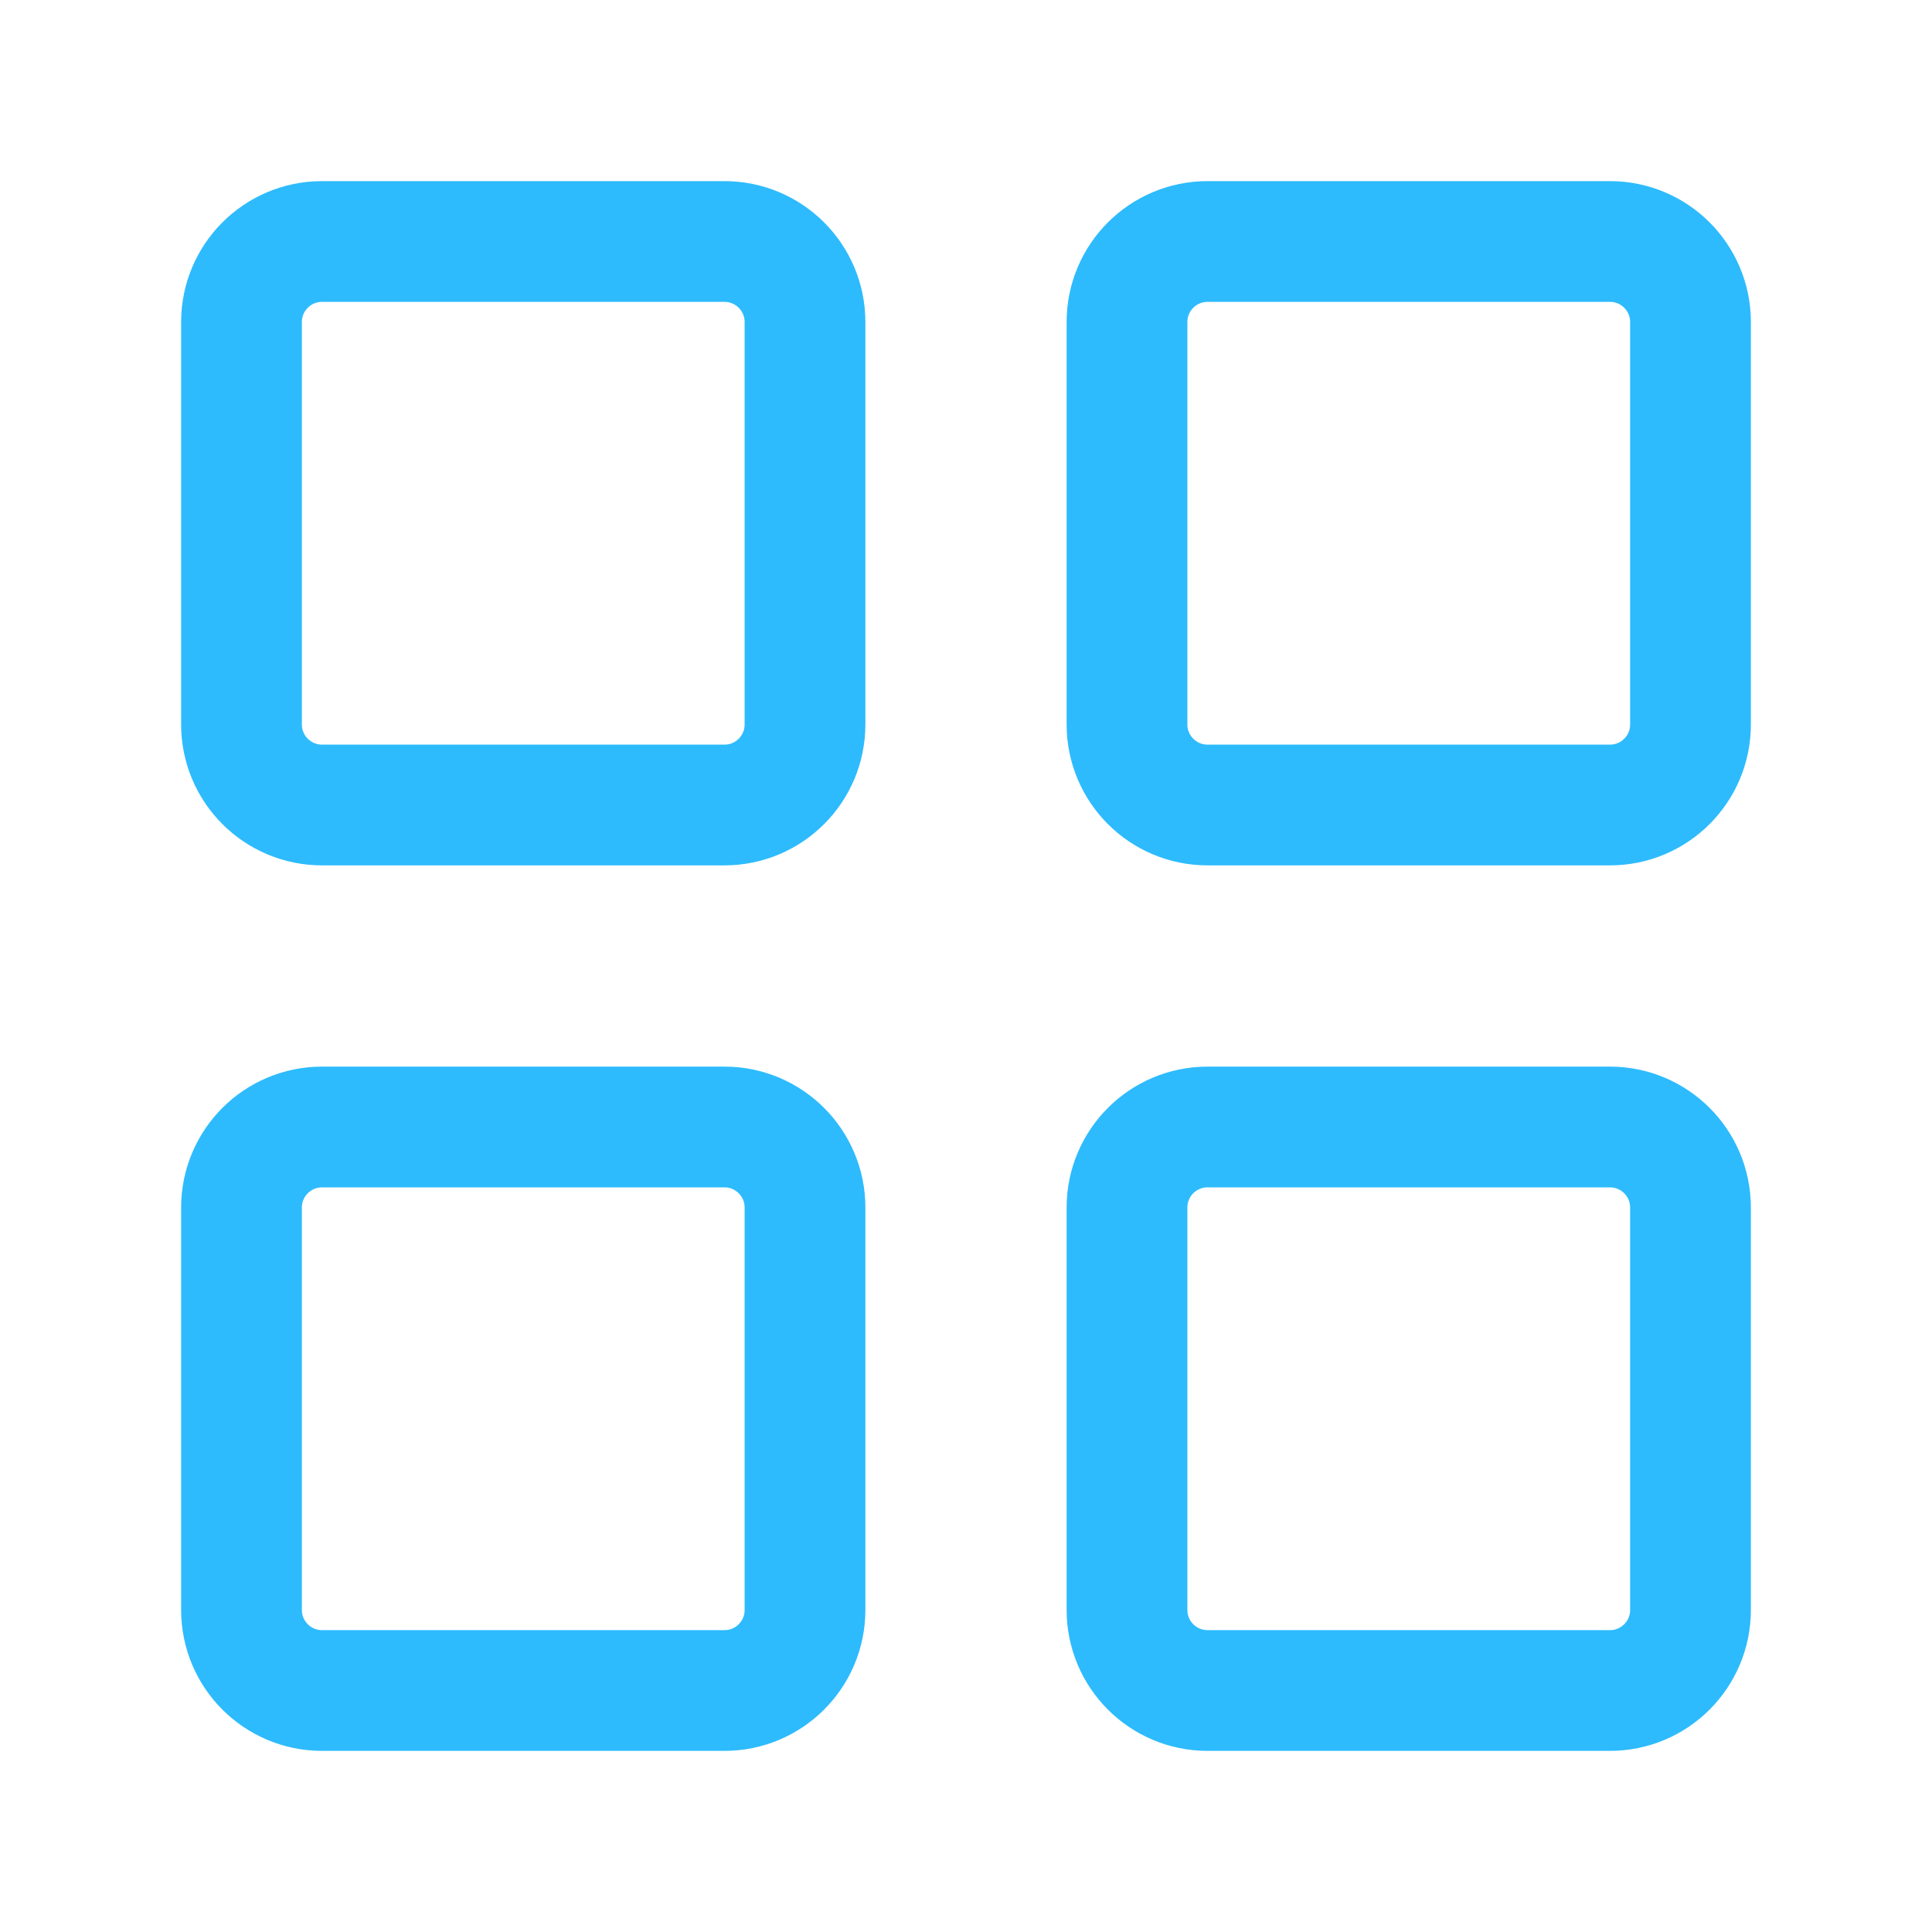
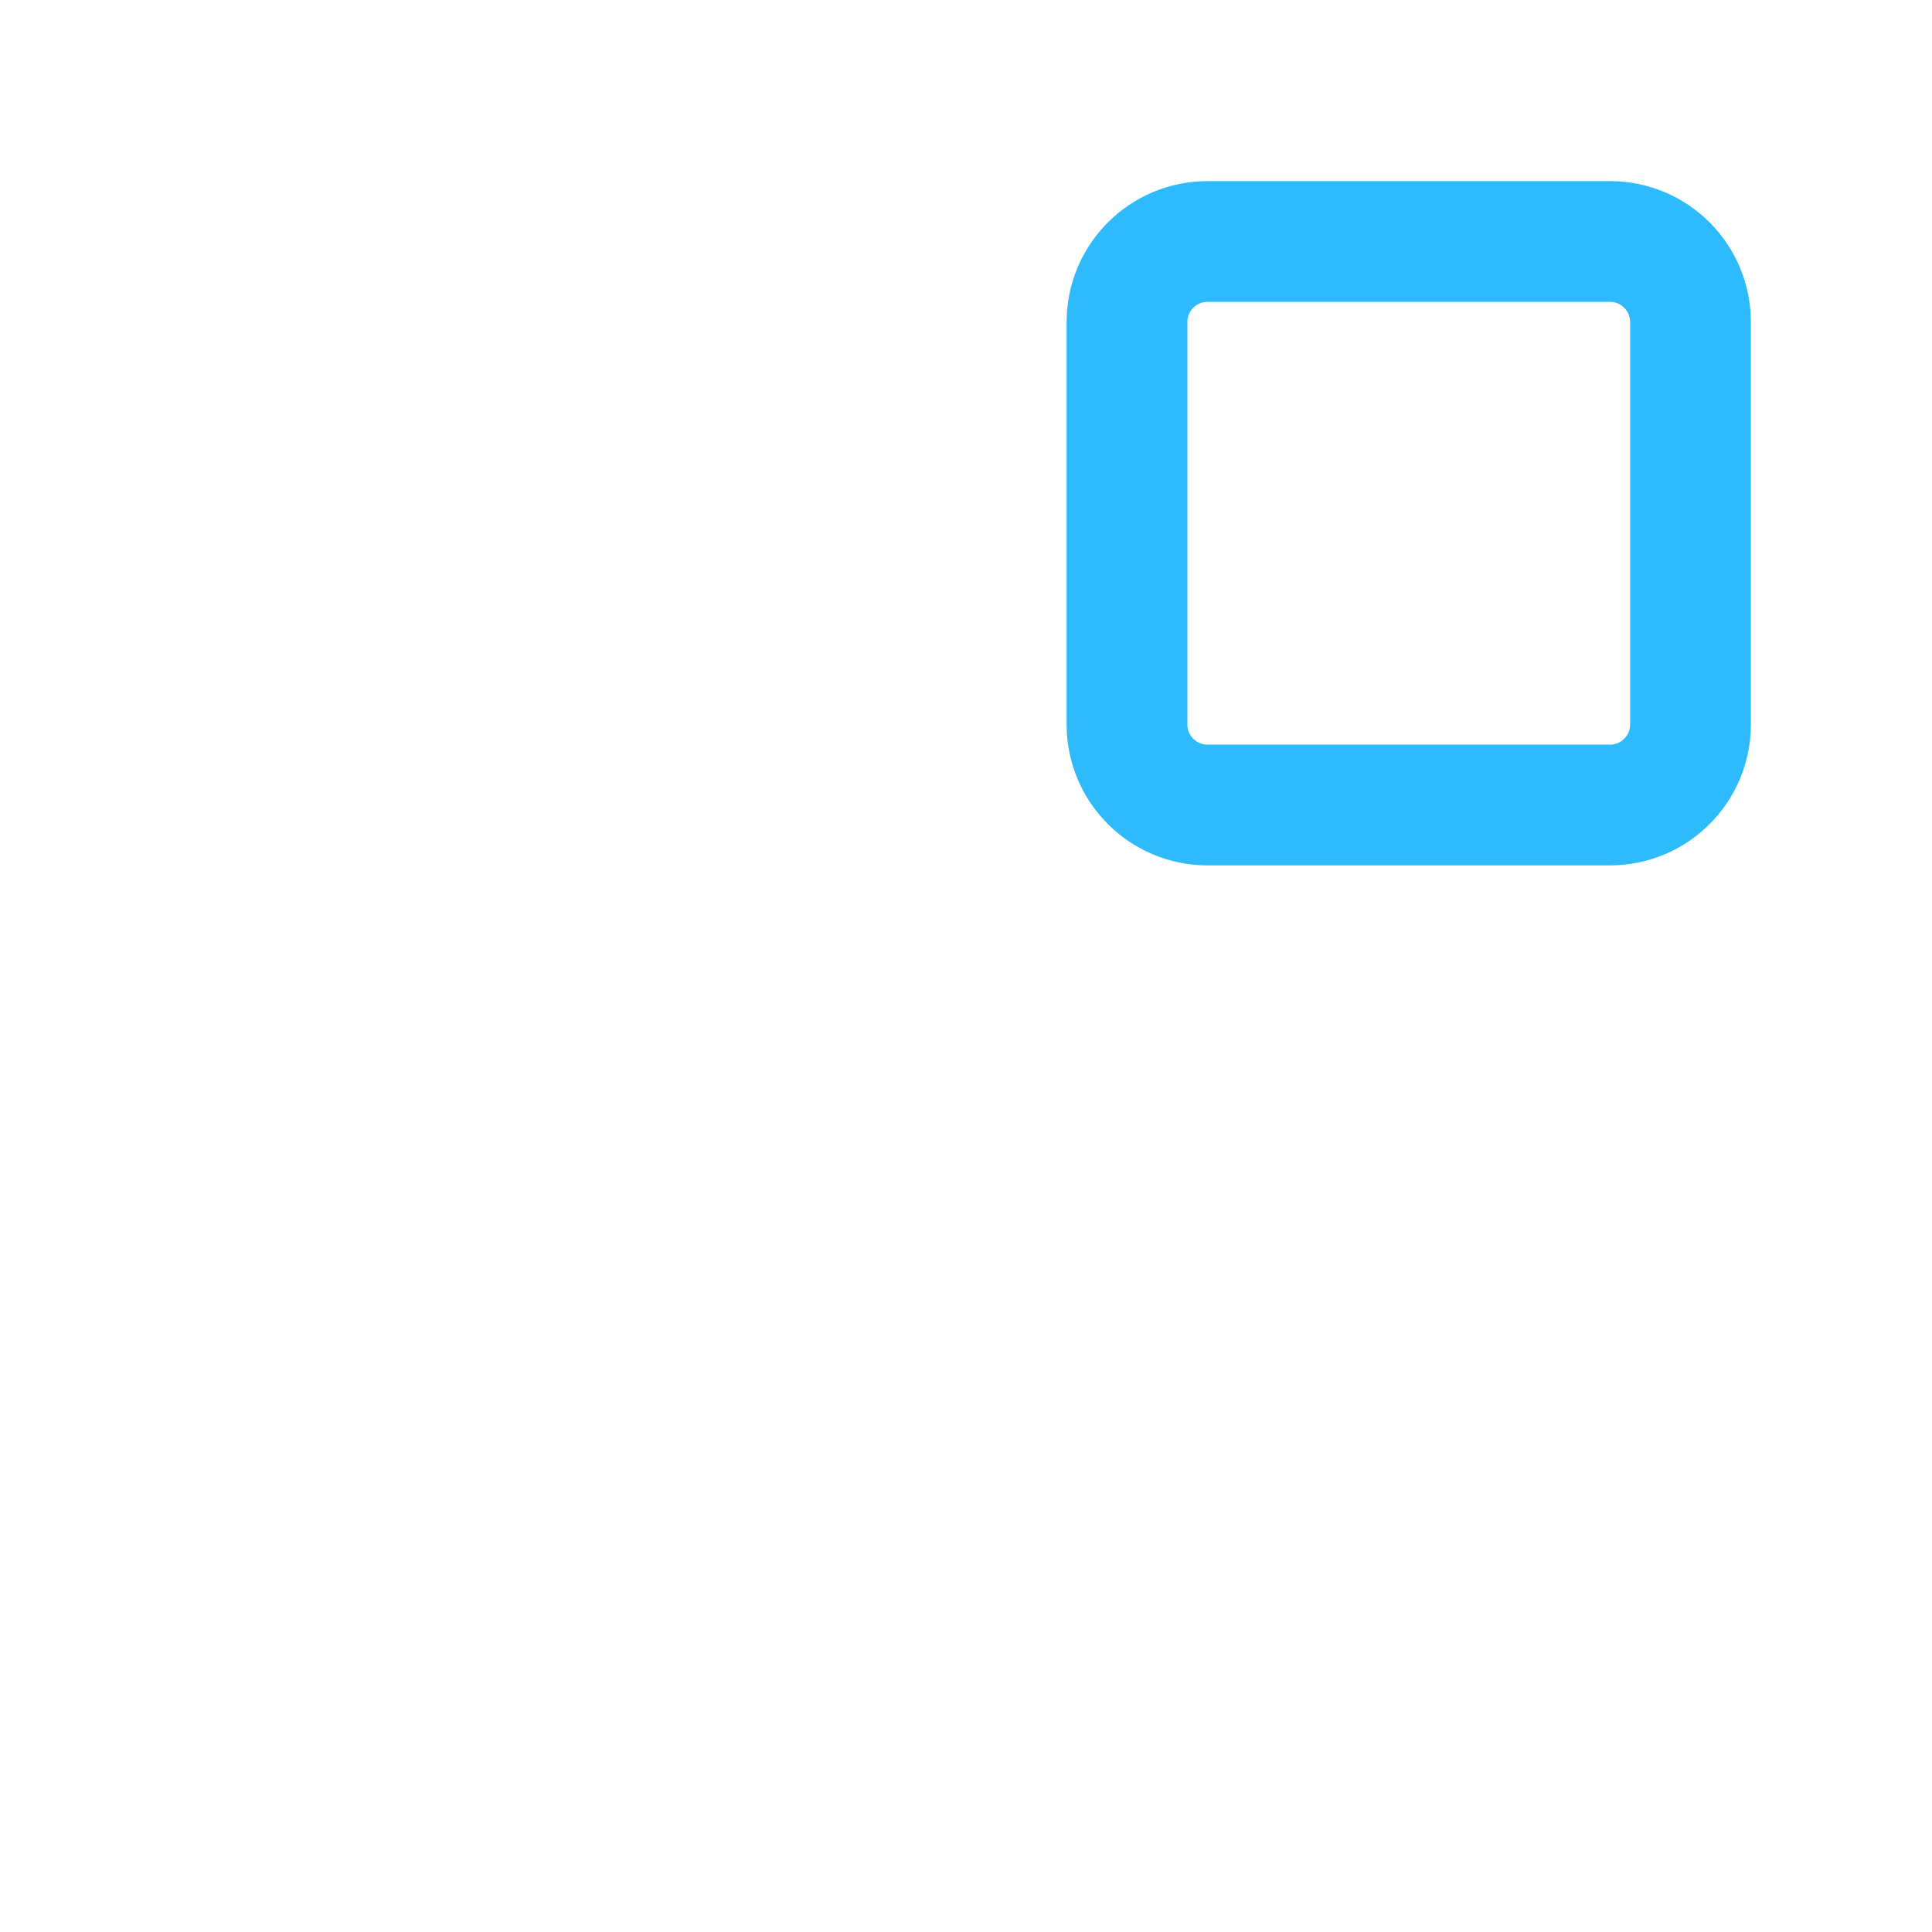
<svg xmlns="http://www.w3.org/2000/svg" width="18" height="18" viewBox="0 0 18 18" fill="none">
-   <path d="M6.75 2.25H3C2.586 2.25 2.25 2.586 2.25 3V6.75C2.25 7.164 2.586 7.5 3 7.5H6.75C7.164 7.5 7.5 7.164 7.5 6.75V3C7.5 2.586 7.164 2.25 6.75 2.25Z" stroke="#2DBBFD" stroke-width="1.125" stroke-linecap="round" stroke-linejoin="round" />
  <path d="M15 2.25H11.25C10.836 2.25 10.5 2.586 10.5 3V6.75C10.5 7.164 10.836 7.5 11.25 7.5H15C15.414 7.5 15.75 7.164 15.75 6.75V3C15.75 2.586 15.414 2.25 15 2.25Z" stroke="#2DBBFD" stroke-width="1.125" stroke-linecap="round" stroke-linejoin="round" />
-   <path d="M15 10.5H11.25C10.836 10.5 10.5 10.836 10.5 11.25V15C10.5 15.414 10.836 15.75 11.25 15.75H15C15.414 15.75 15.75 15.414 15.75 15V11.25C15.75 10.836 15.414 10.5 15 10.5Z" stroke="#2DBBFD" stroke-width="1.125" stroke-linecap="round" stroke-linejoin="round" />
-   <path d="M6.75 10.5H3C2.586 10.5 2.25 10.836 2.25 11.25V15C2.25 15.414 2.586 15.75 3 15.75H6.75C7.164 15.75 7.5 15.414 7.5 15V11.25C7.5 10.836 7.164 10.5 6.75 10.5Z" stroke="#2DBBFD" stroke-width="1.125" stroke-linecap="round" stroke-linejoin="round" />
</svg>